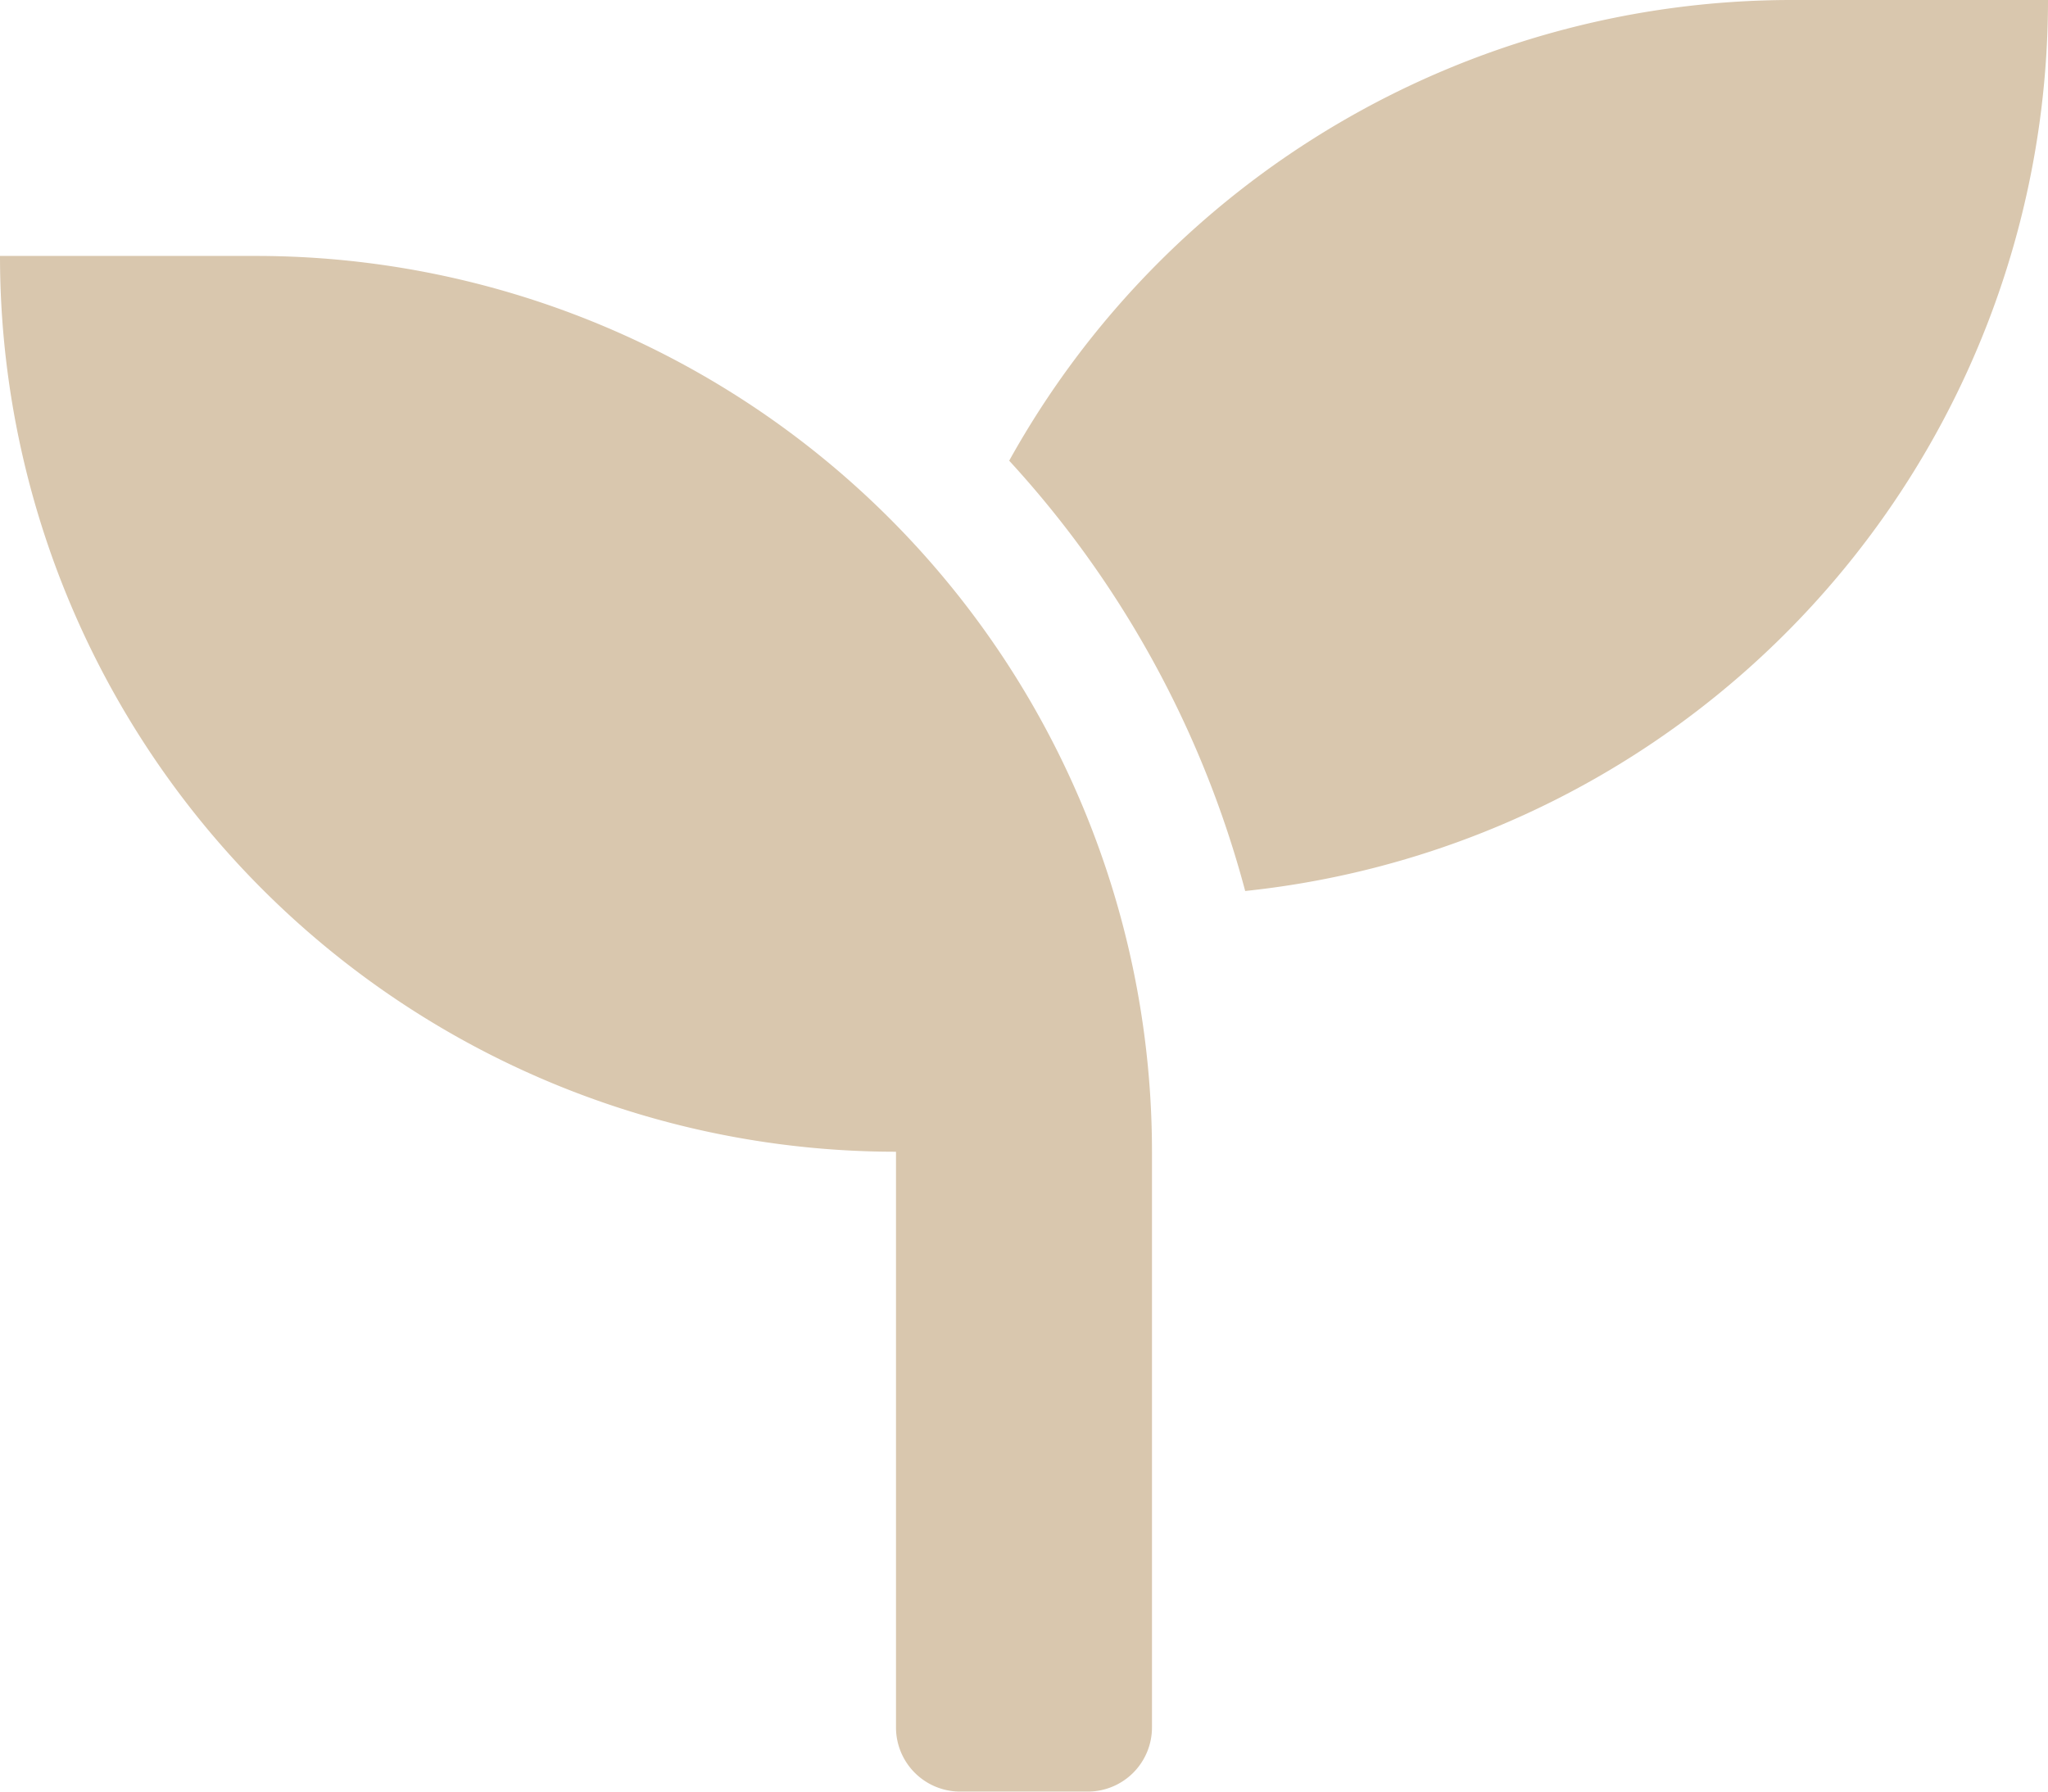
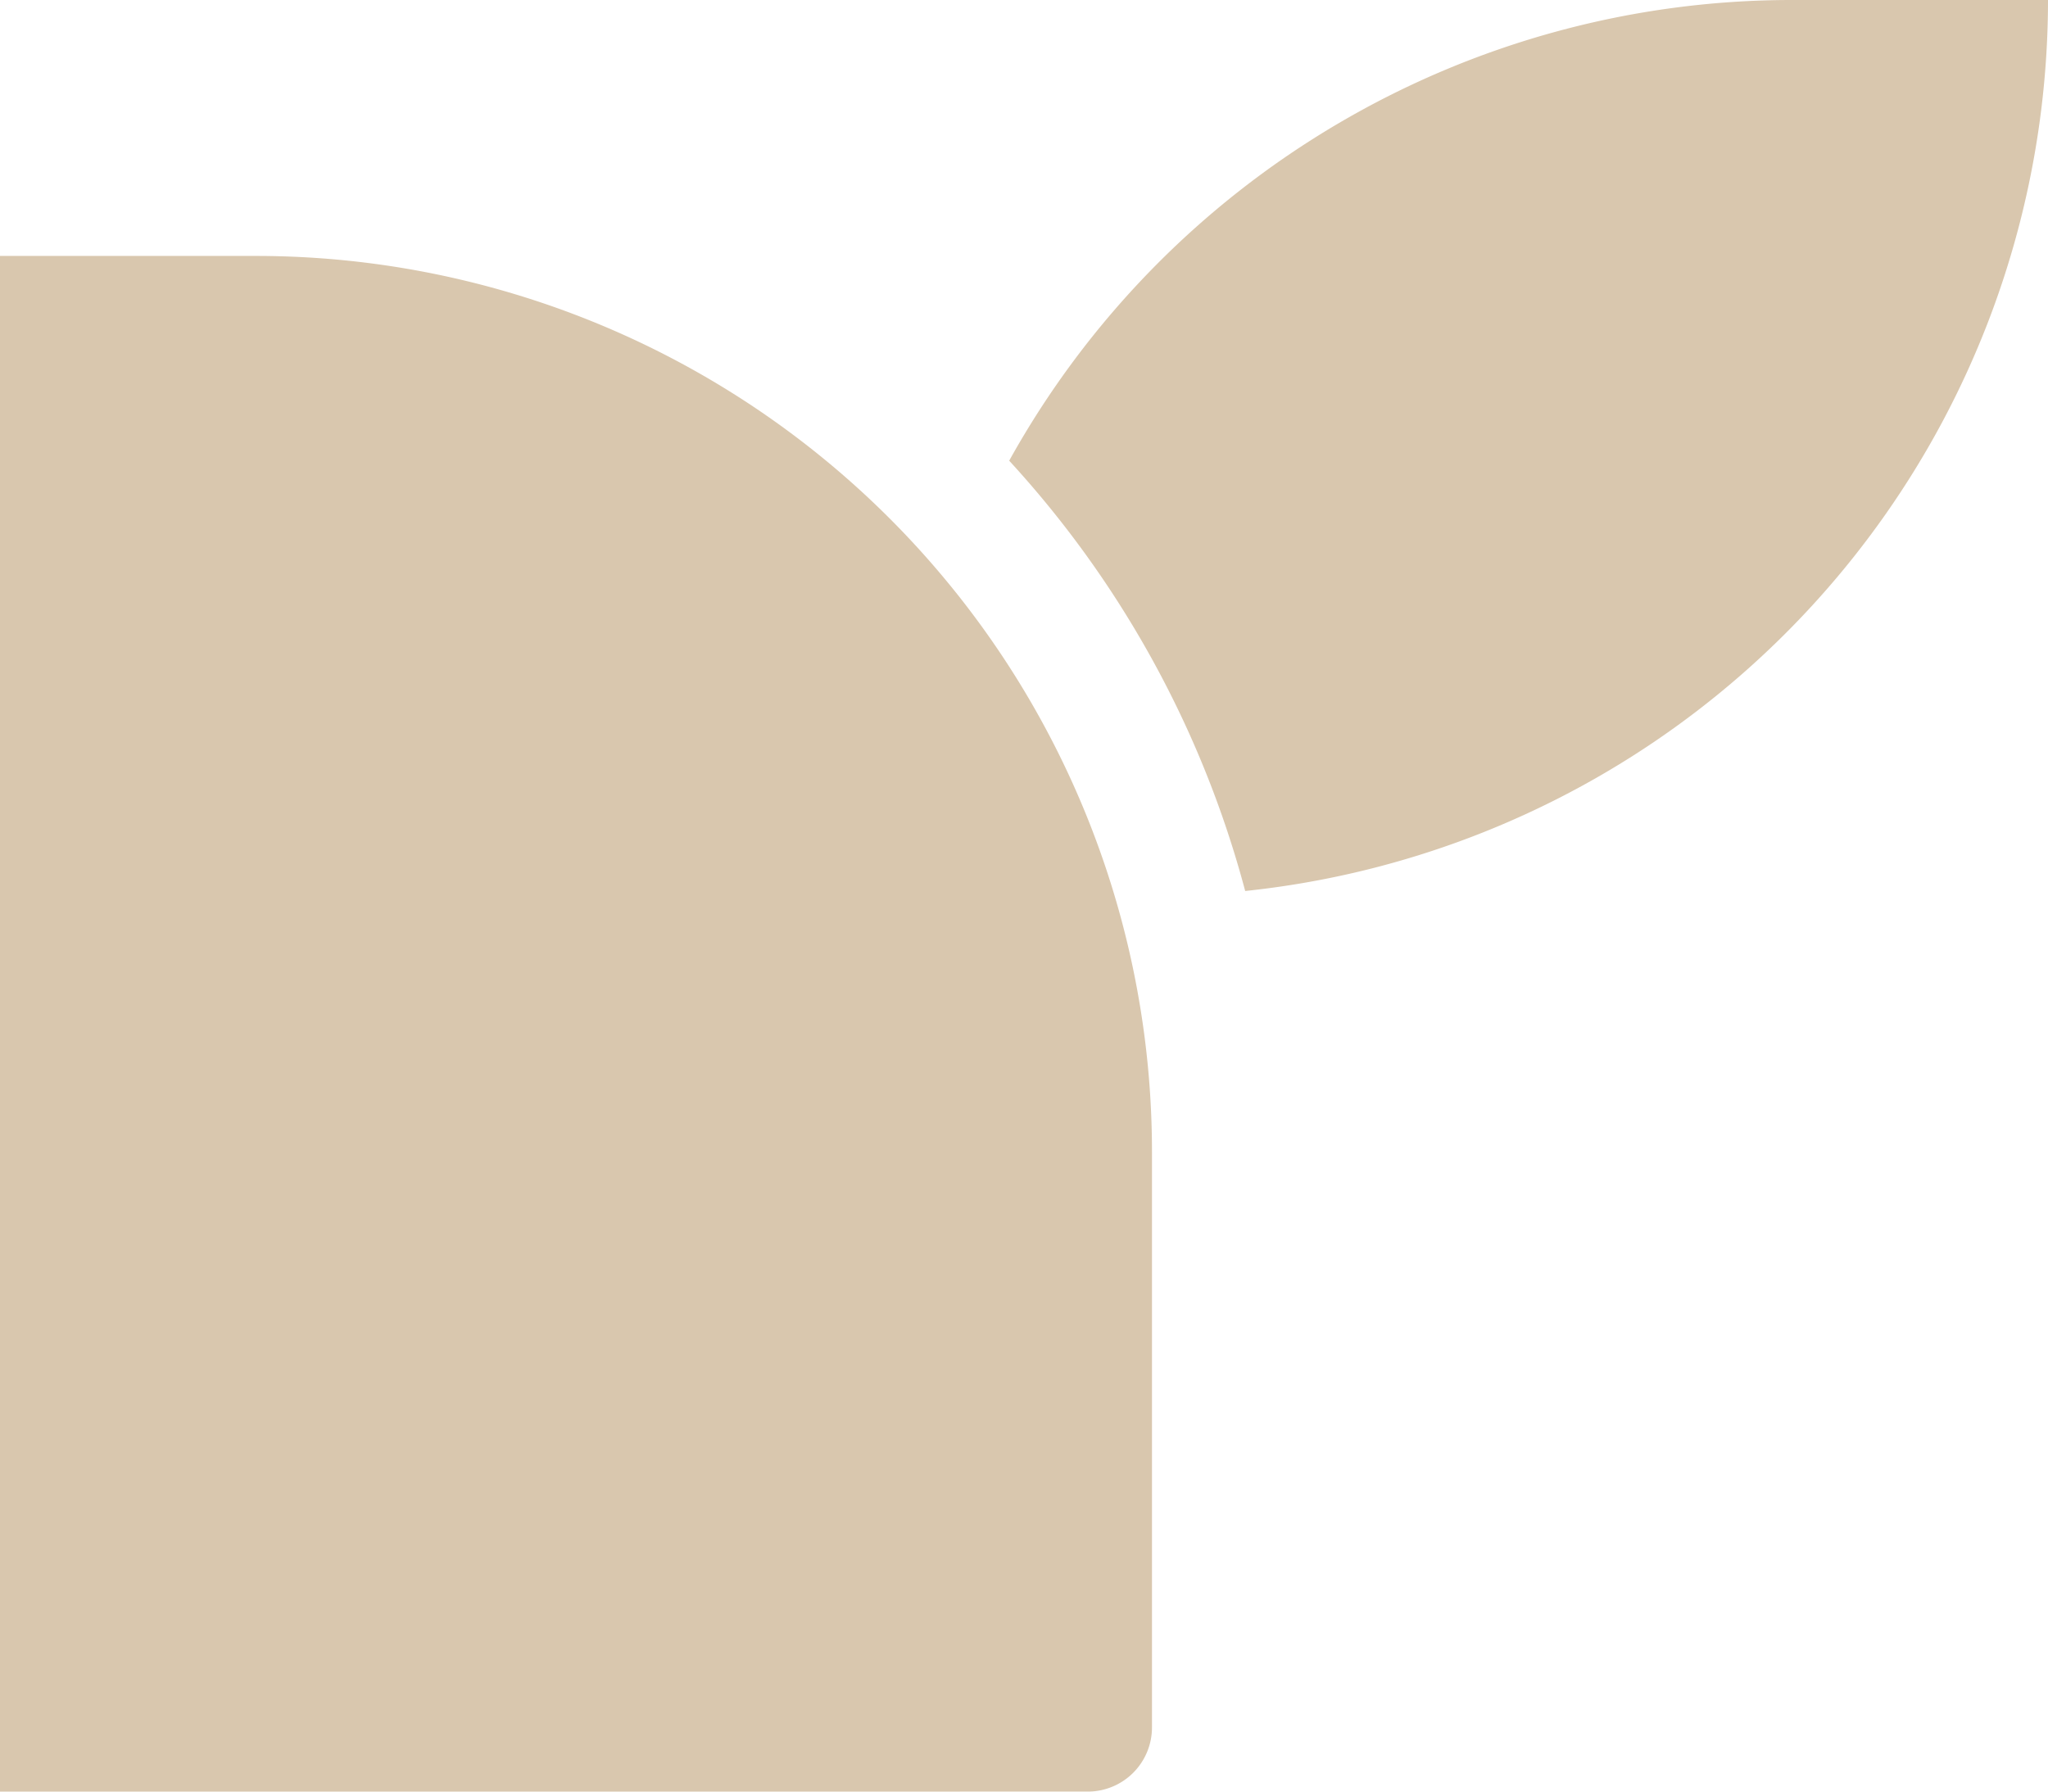
<svg xmlns="http://www.w3.org/2000/svg" width="340.915" height="298.301" viewBox="0 0 340.915 298.301">
-   <path id="seedling-solid" d="M42.614,74.614H0a149.16,149.16,0,0,0,149.15,149.15v95.882A10.685,10.685,0,0,0,159.8,330.3h21.307a10.685,10.685,0,0,0,10.654-10.654V223.765A149.16,149.16,0,0,0,42.614,74.614ZM298.3,32a149.026,149.026,0,0,0-130.307,76.706,170.708,170.708,0,0,1,39.285,71.645A149.2,149.2,0,0,0,340.915,32Z" transform="translate(0 -32)" fill="#d9c7ae" />
+   <path id="seedling-solid" d="M42.614,74.614H0v95.882A10.685,10.685,0,0,0,159.8,330.3h21.307a10.685,10.685,0,0,0,10.654-10.654V223.765A149.16,149.16,0,0,0,42.614,74.614ZM298.3,32a149.026,149.026,0,0,0-130.307,76.706,170.708,170.708,0,0,1,39.285,71.645A149.2,149.2,0,0,0,340.915,32Z" transform="translate(0 -32)" fill="#d9c7ae" />
</svg>